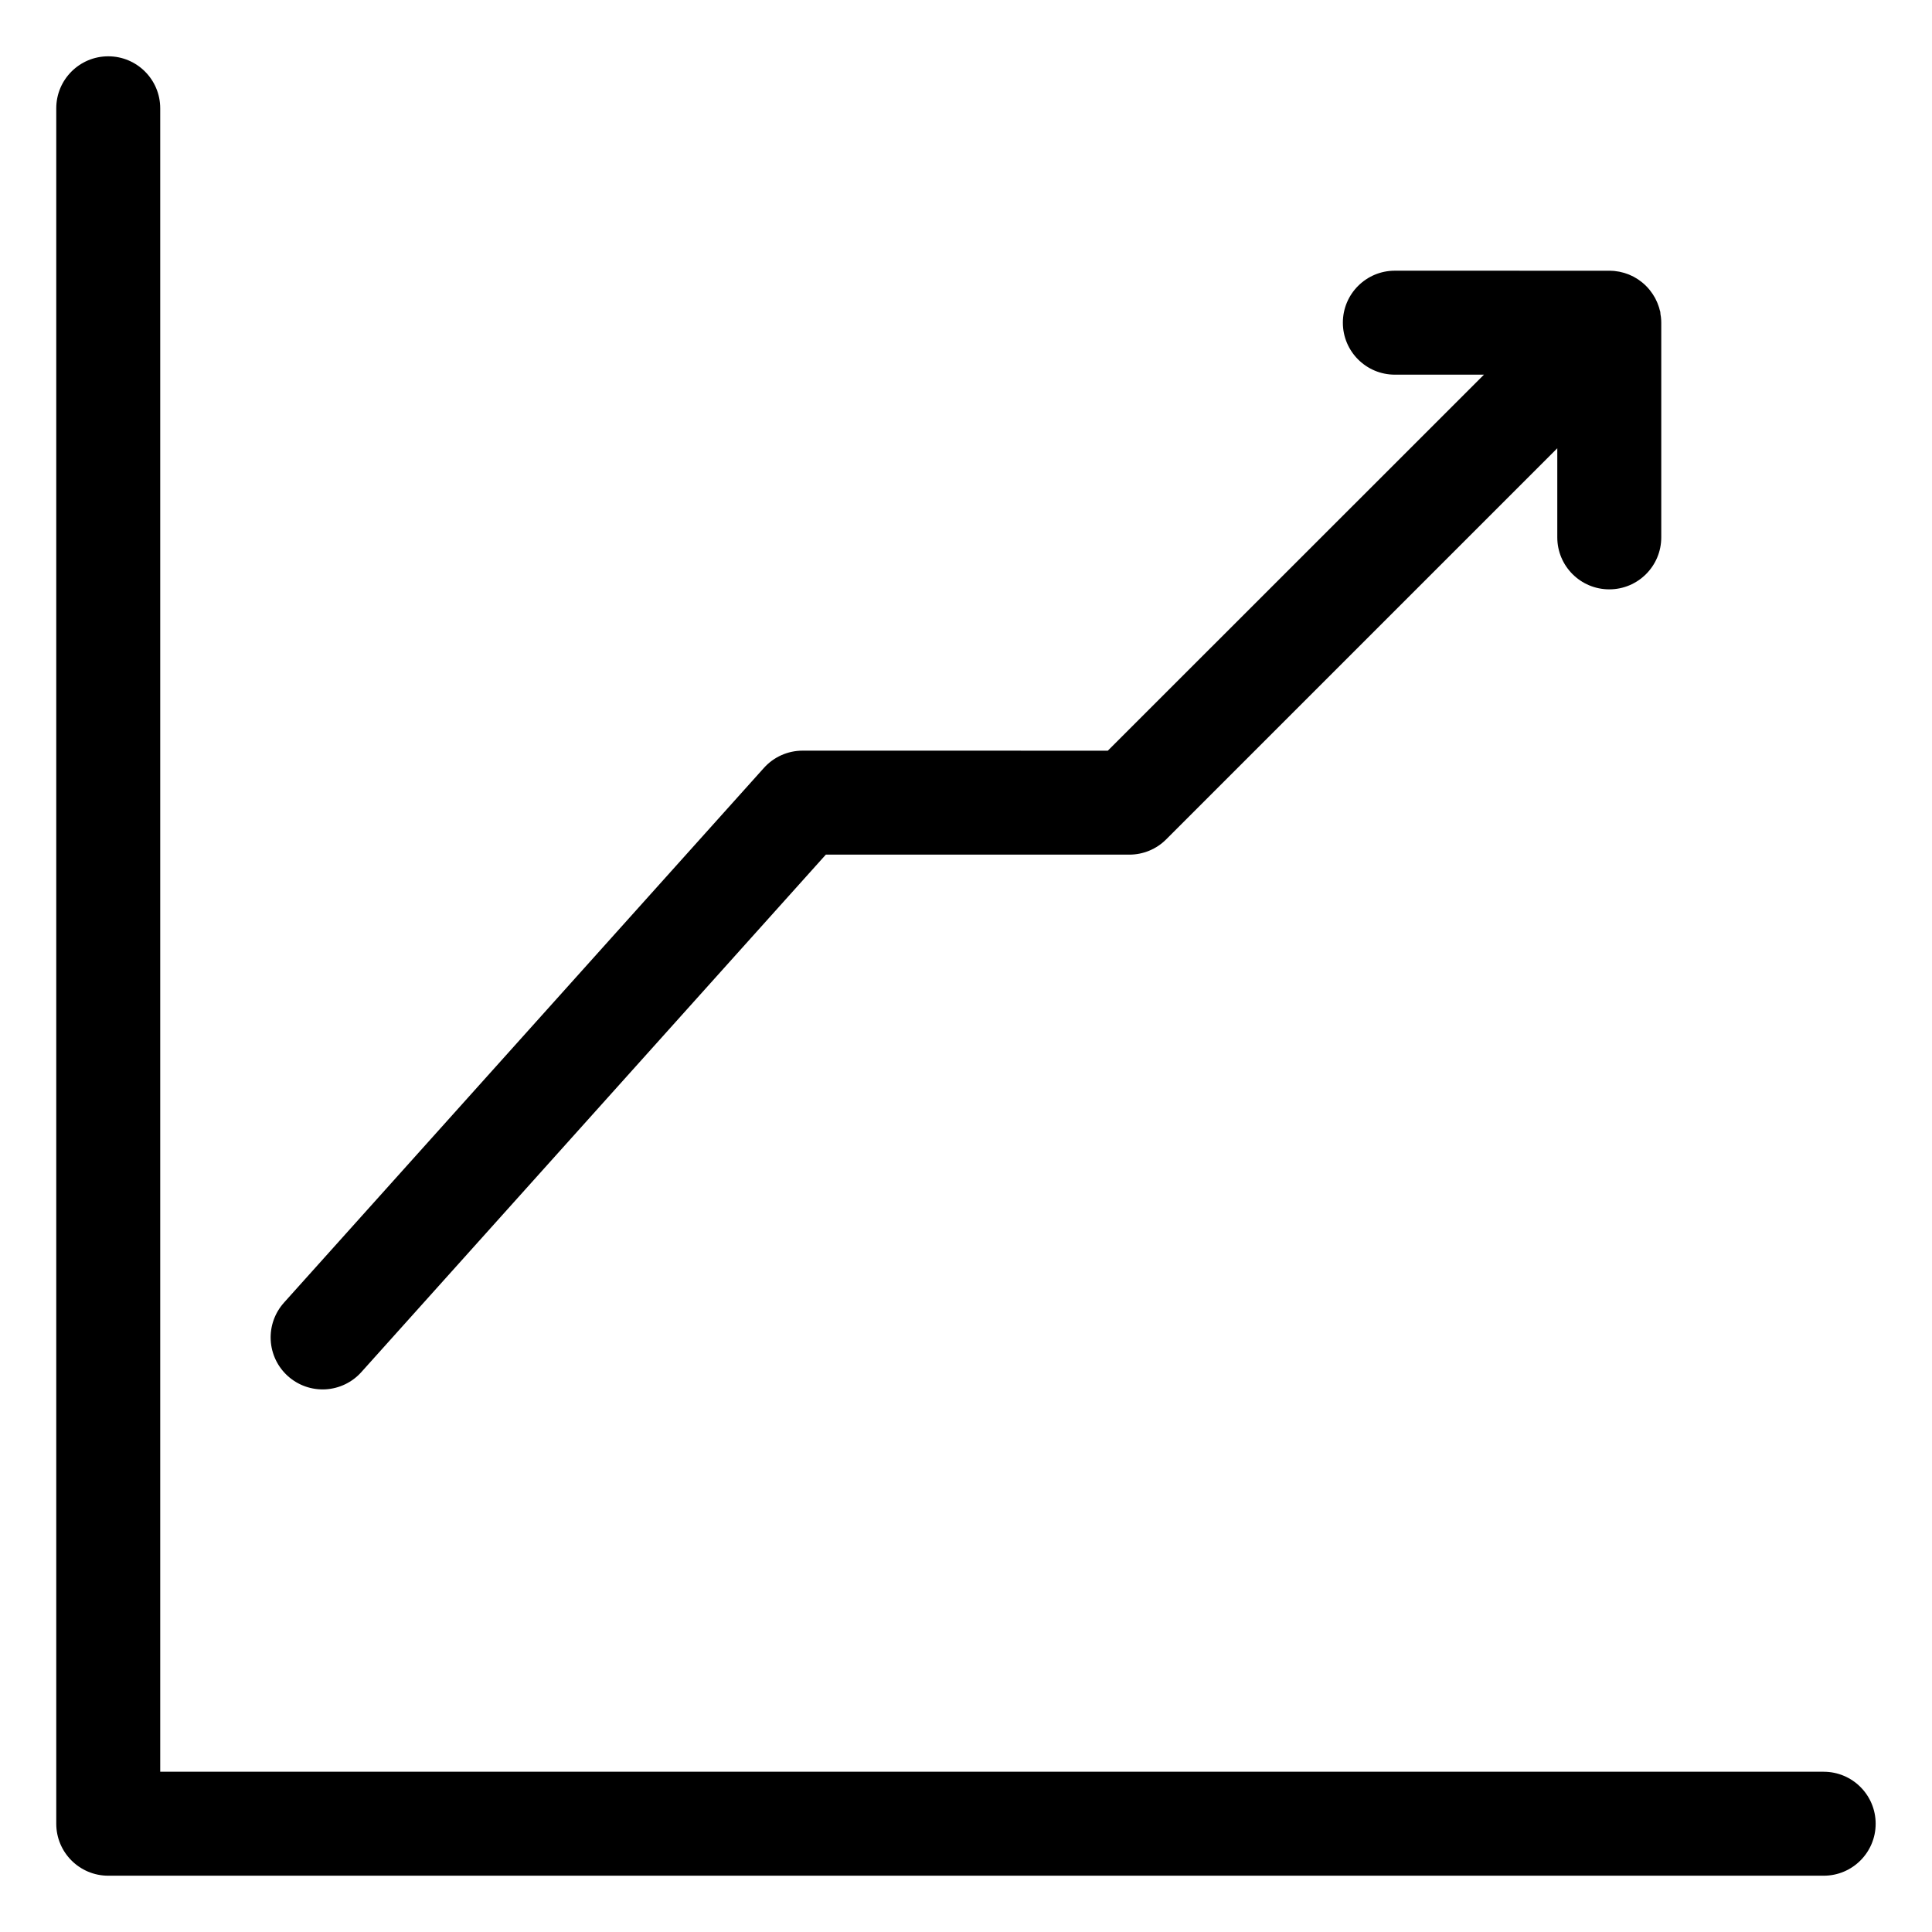
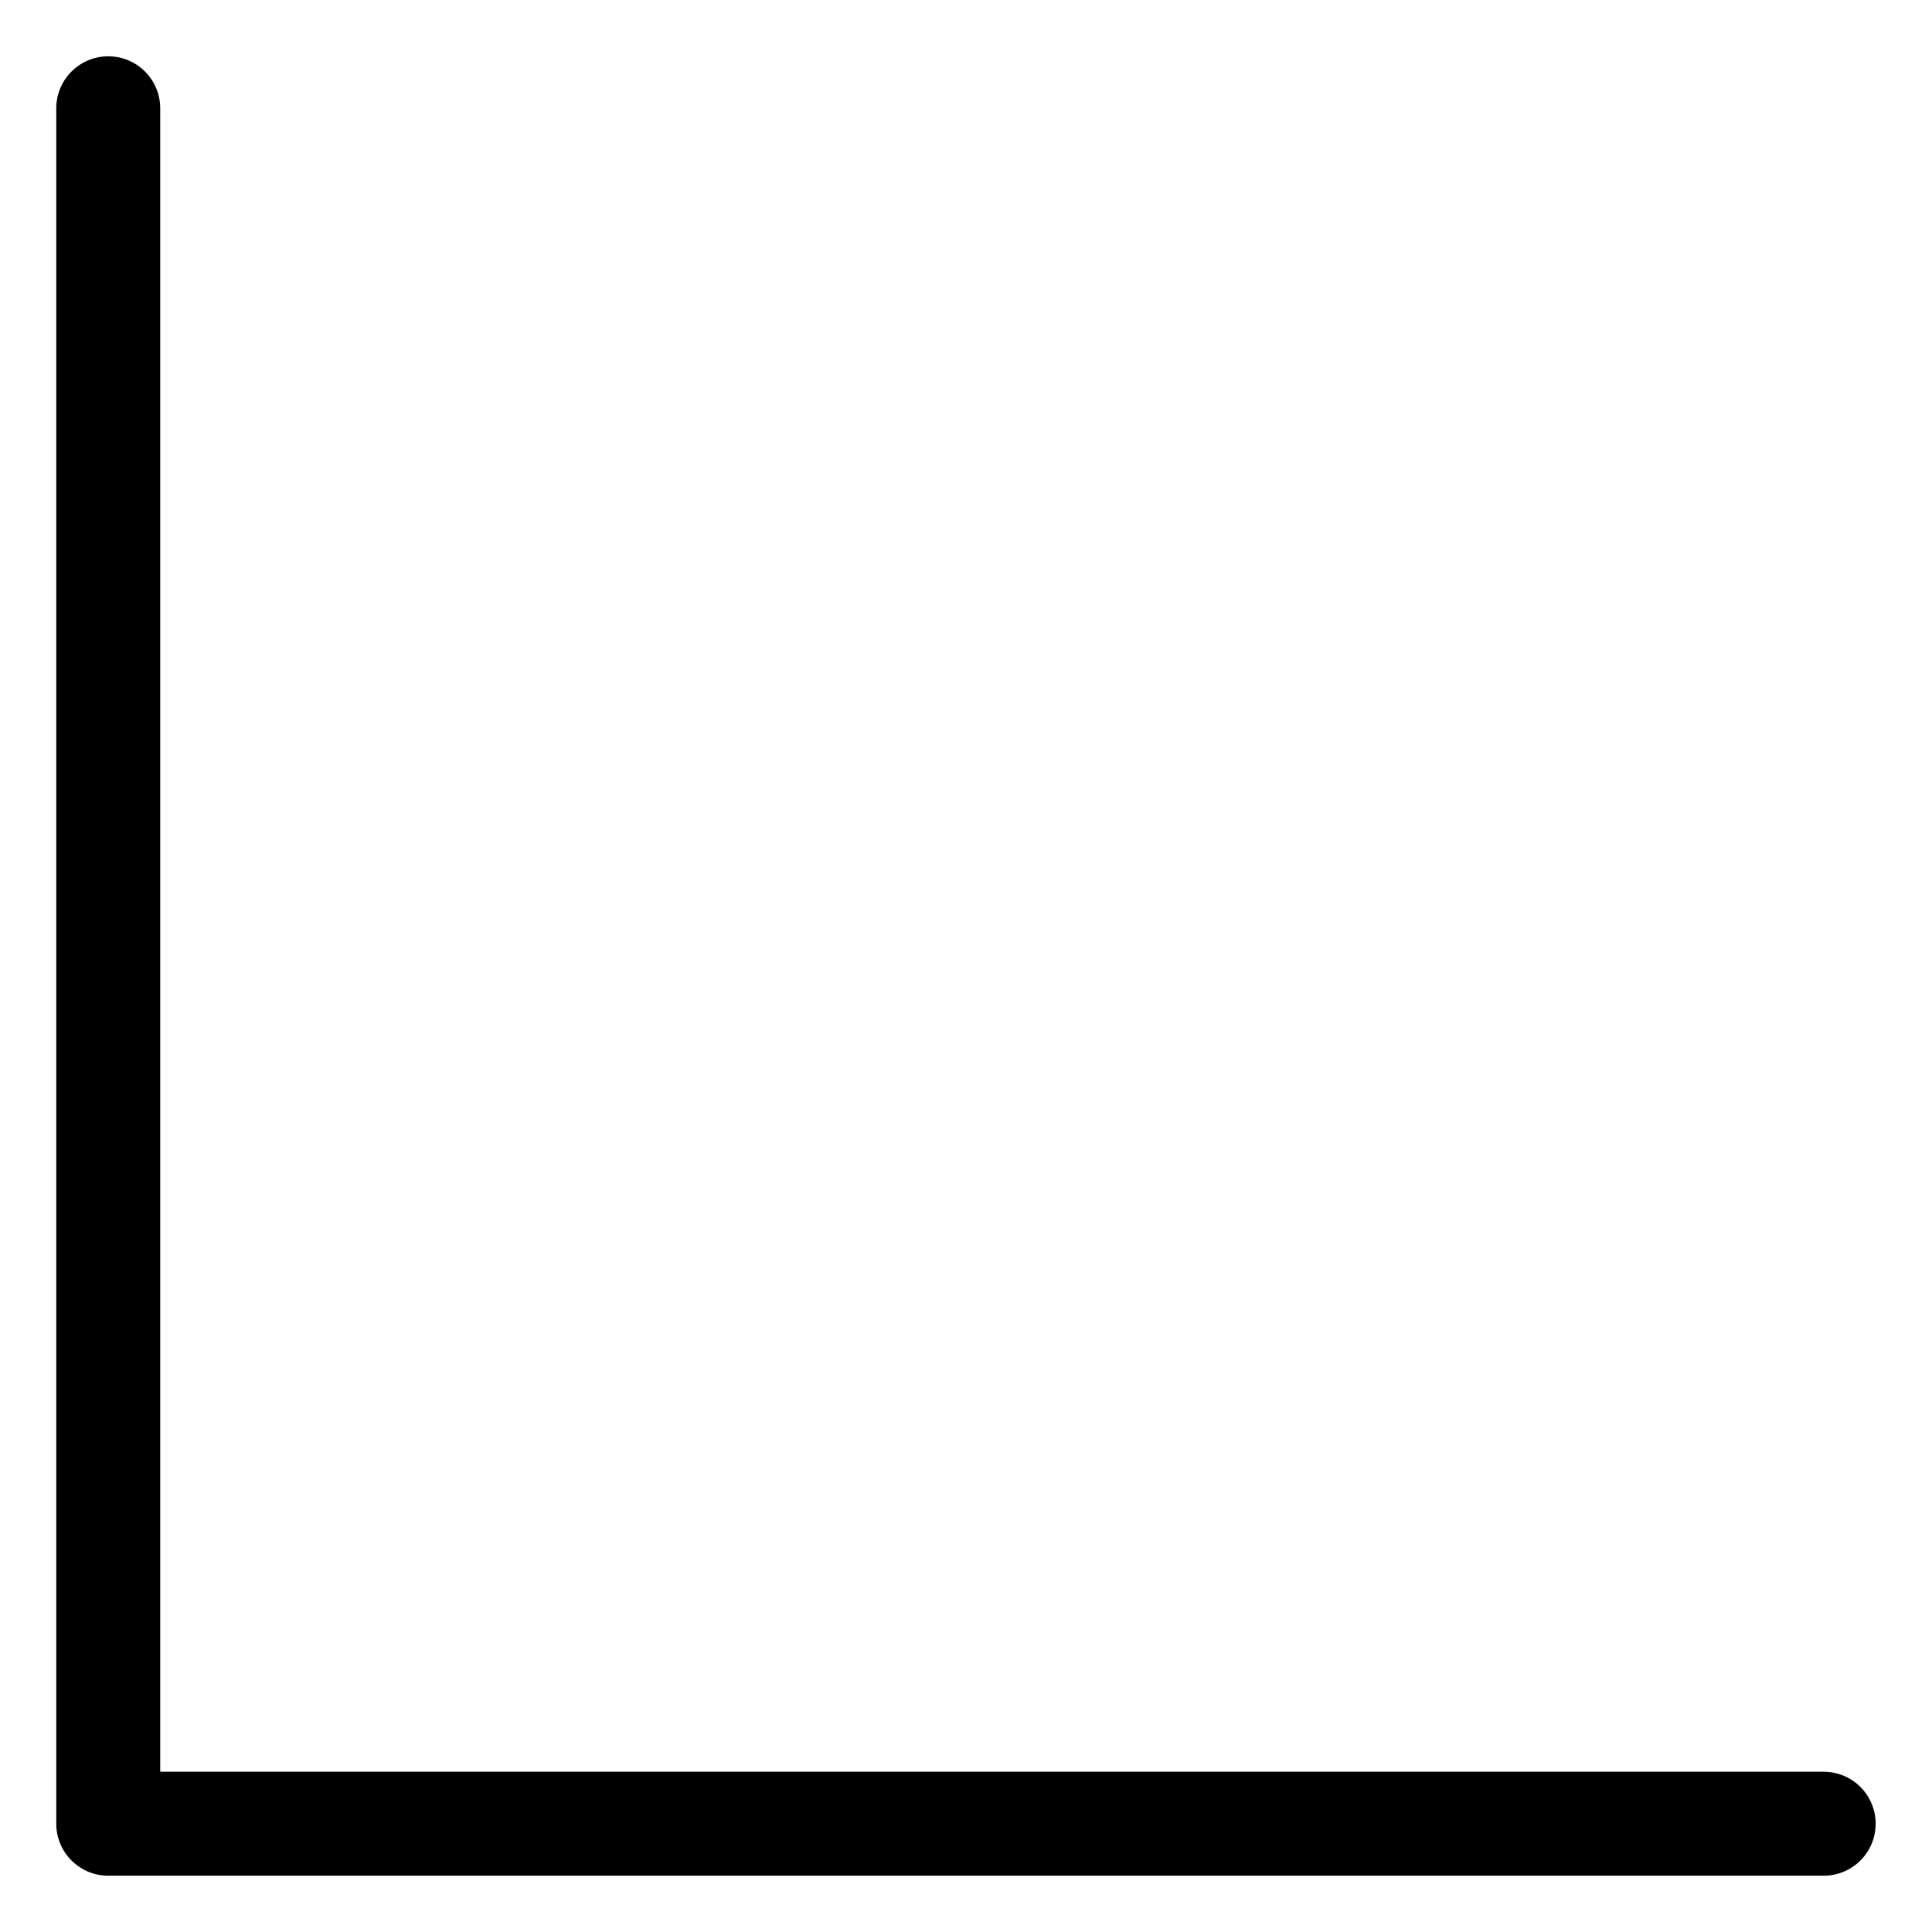
<svg xmlns="http://www.w3.org/2000/svg" fill="#000000" width="800px" height="800px" version="1.1" viewBox="144 144 512 512">
  <g>
    <path d="m627.3 613.53h-440.84v-440.83c0-7.609-6.168-13.777-13.773-13.777-7.609 0-13.777 6.168-13.777 13.777v454.61c0 7.606 6.168 13.773 13.777 13.773h454.61c7.606 0 13.773-6.168 13.773-13.773 0-7.609-6.168-13.777-13.773-13.777z" />
-     <path d="m356.7 342.93c-3.914 0-7.641 1.664-10.254 4.574l-127.18 141.7v0.004c-2.449 2.719-3.719 6.297-3.523 9.953 0.191 3.652 1.832 7.082 4.555 9.523 2.723 2.445 6.309 3.703 9.961 3.504 3.656-0.203 7.078-1.852 9.516-4.582l123.08-137.12h80.441c3.656 0.004 7.16-1.449 9.742-4.031l103.66-103.66v23.617-0.004c0 7.609 6.168 13.777 13.777 13.777 7.609 0 13.777-6.168 13.777-13.777v-56.875c0-0.441-0.023-0.875-0.07-1.309 0-0.207-0.059-0.414-0.09-0.629-0.027-0.219-0.086-0.523-0.086-0.77s-0.109-0.461-0.168-0.688-0.098-0.414-0.156-0.609-0.156-0.441-0.234-0.66c-0.078-0.215-0.137-0.414-0.227-0.609-0.09-0.195-0.188-0.402-0.277-0.602-0.09-0.195-0.188-0.414-0.297-0.621-0.109-0.207-0.215-0.375-0.336-0.562-0.117-0.188-0.227-0.402-0.363-0.59s-0.297-0.402-0.441-0.602c-0.148-0.195-0.227-0.324-0.355-0.48v0.004c-0.586-0.723-1.246-1.379-1.969-1.969-0.148-0.129-0.316-0.234-0.461-0.344-0.148-0.109-0.402-0.316-0.621-0.453-0.215-0.137-0.383-0.234-0.582-0.355-0.195-0.117-0.383-0.234-0.582-0.344-0.195-0.109-0.402-0.195-0.602-0.285-0.195-0.09-0.414-0.195-0.621-0.285l-0.59-0.215c-0.227-0.078-0.453-0.168-0.688-0.234l-0.59-0.148c-0.234-0.059-0.473-0.129-0.719-0.176-0.246-0.051-0.441-0.07-0.668-0.098-0.227-0.031-0.441-0.078-0.668-0.098-0.395 0-0.789-0.059-1.18-0.059l-56.961-0.008c-7.609 0-13.777 6.168-13.777 13.777s6.168 13.777 13.777 13.777h23.617l-99.684 99.648z" />
  </g>
</svg>